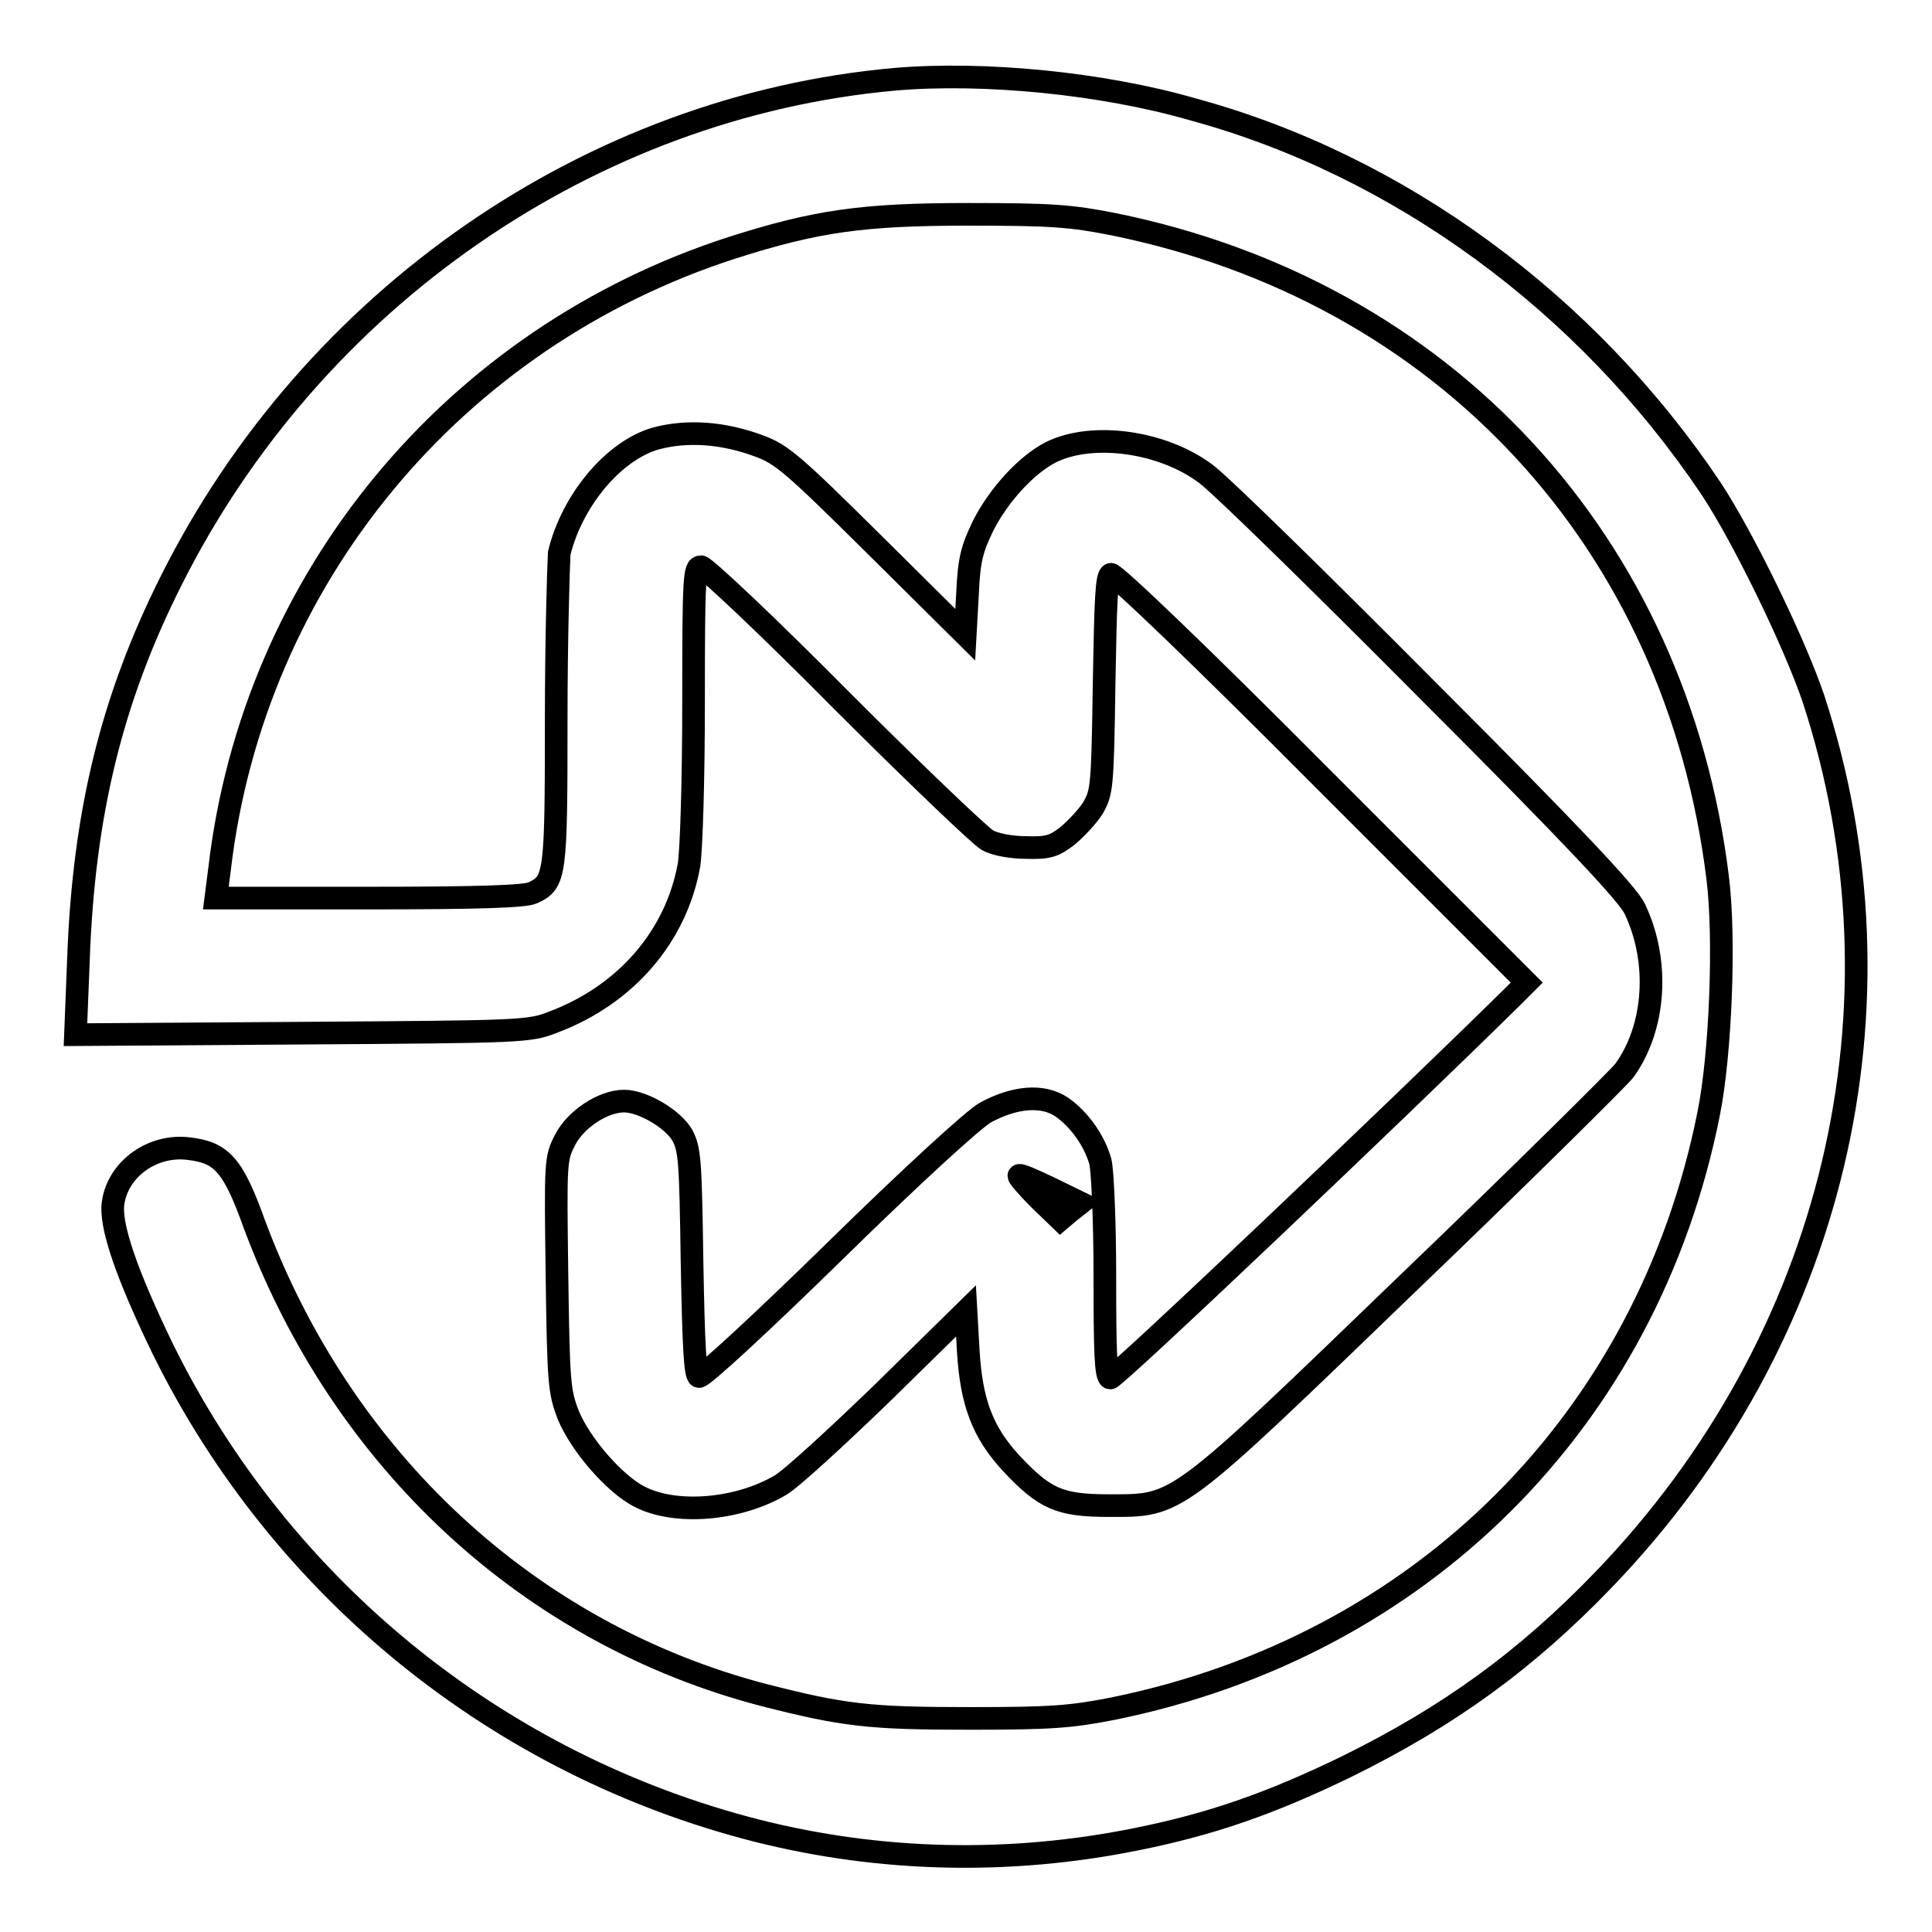
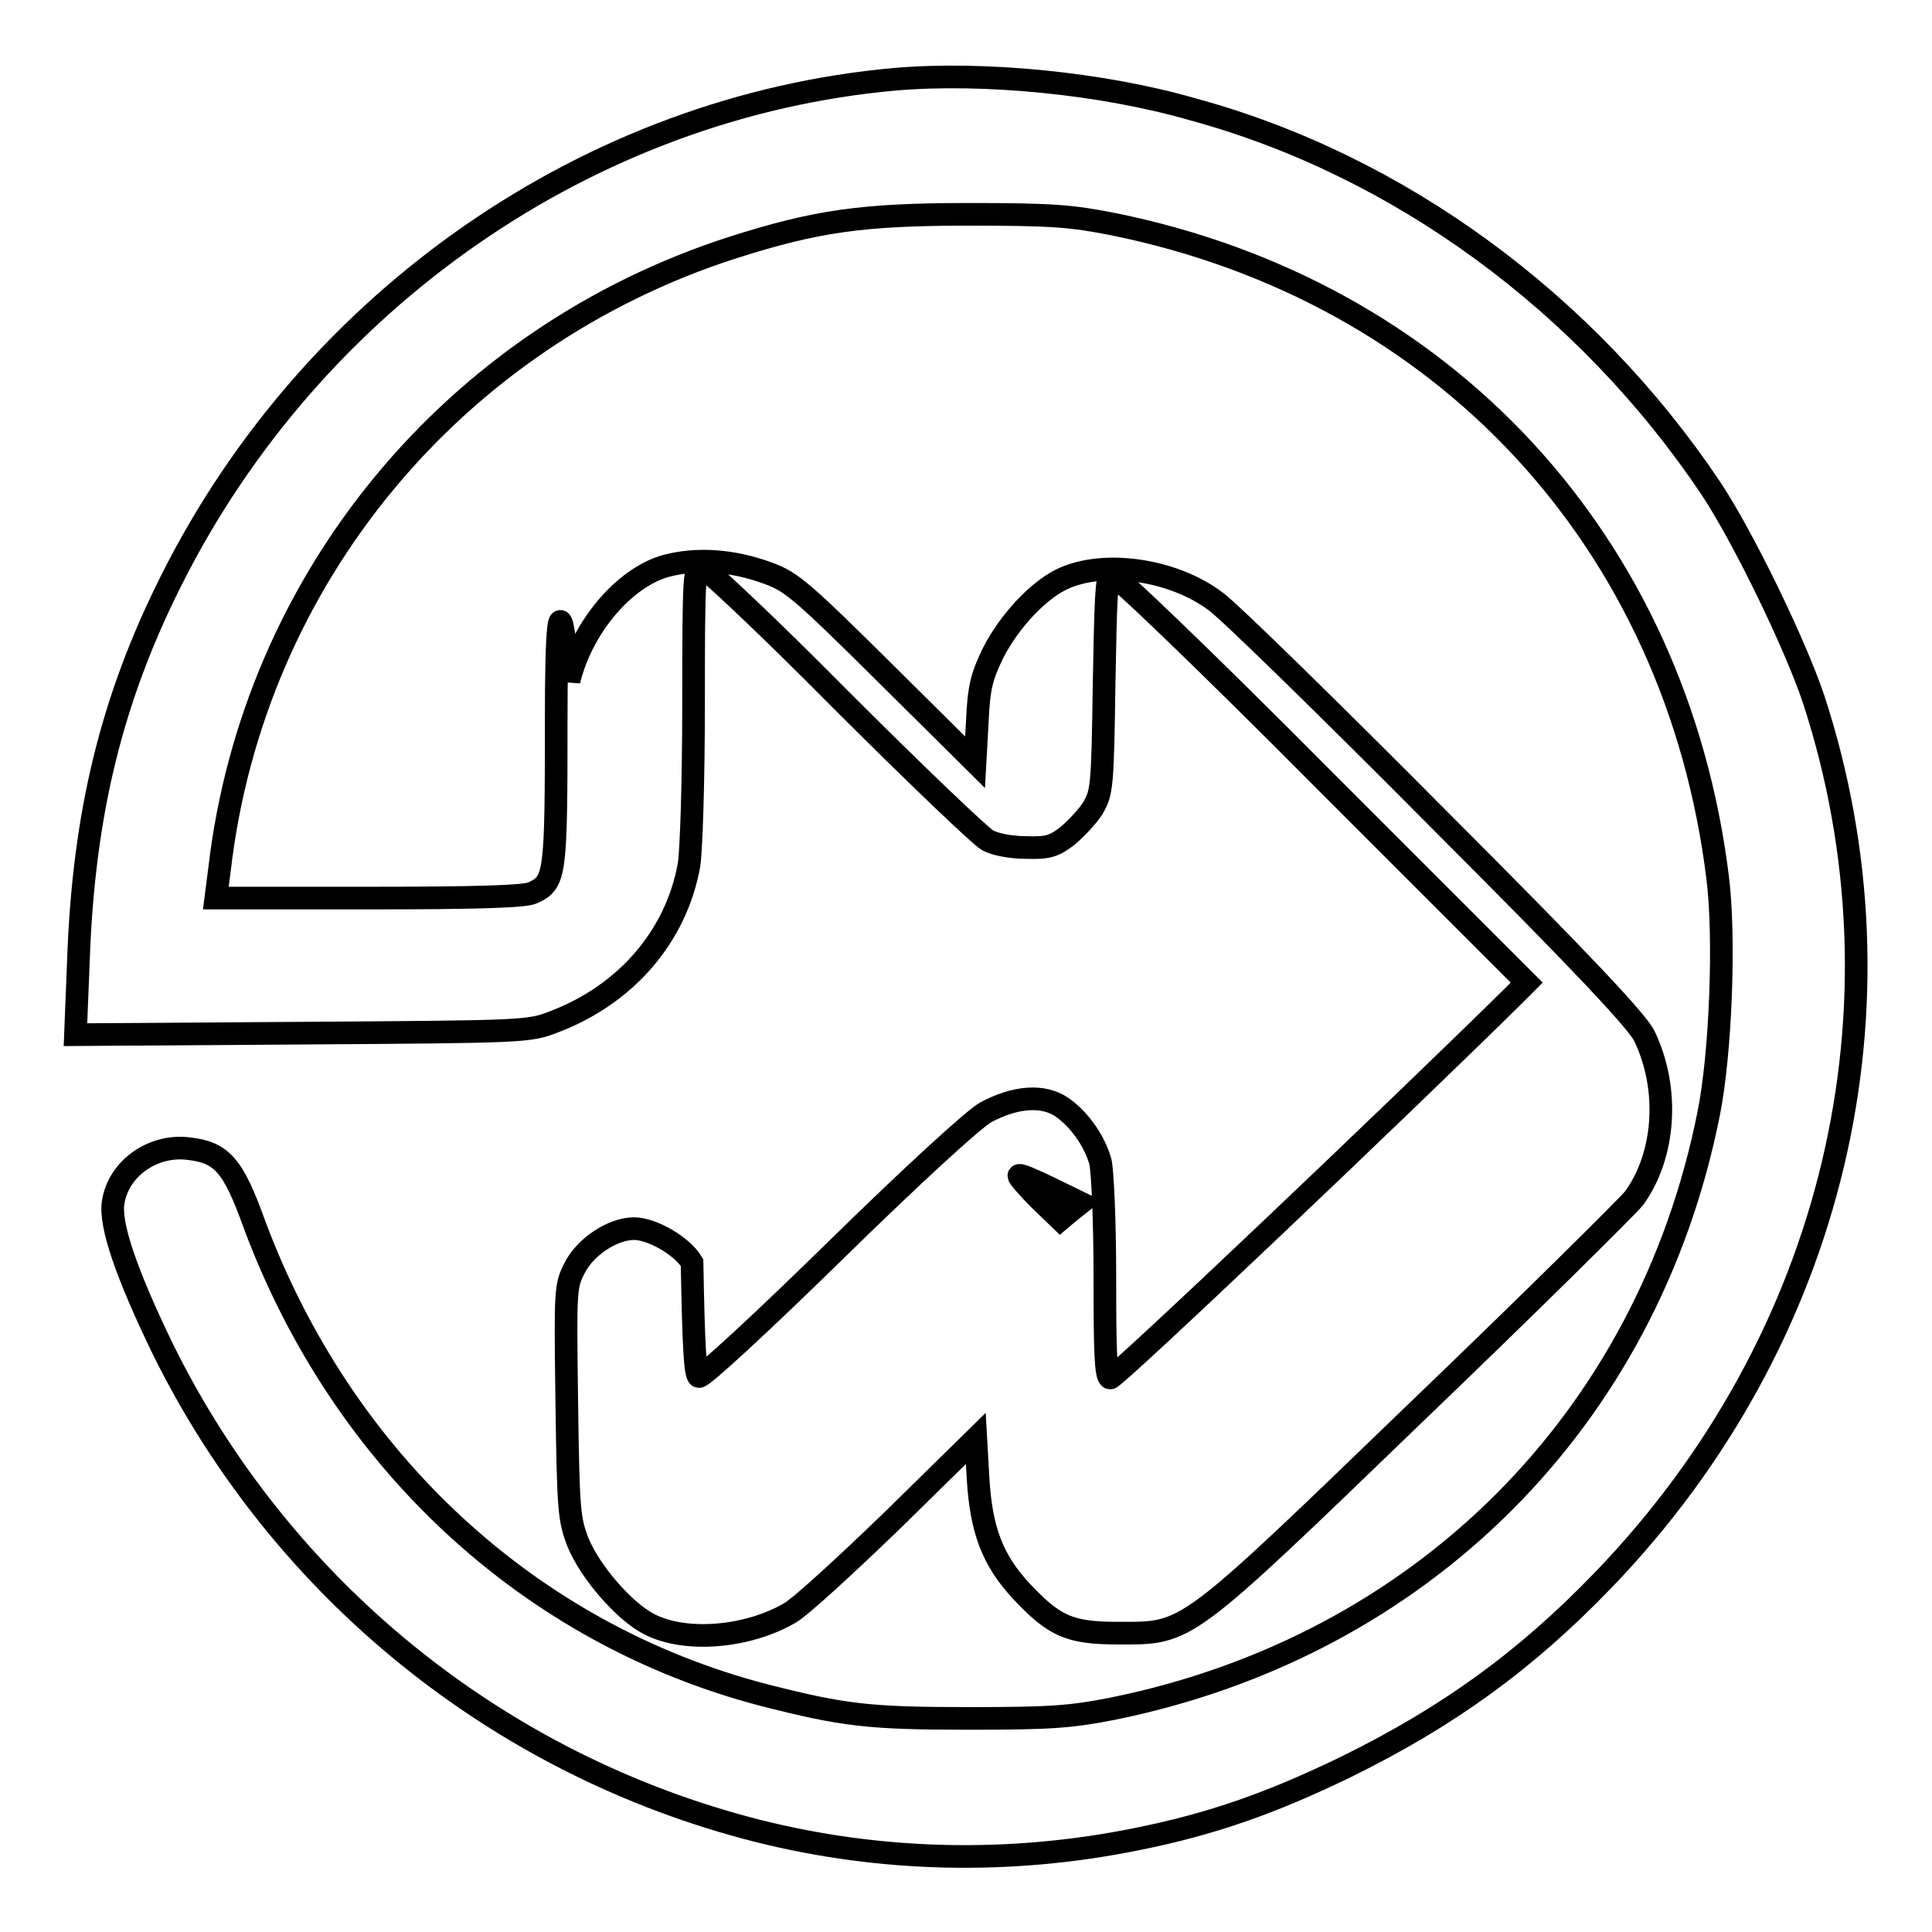
<svg xmlns="http://www.w3.org/2000/svg" version="1.1" x="0px" y="0px" viewBox="0 0 256 256" enable-background="new 0 0 256 256" xml:space="preserve">
  <g>
    <g>
      <g>
-         <path stroke-width="3" fill-opacity="0" stroke="#000000" d="M118.6,10.5c-40.4,3.6-77.2,29.1-95.9,66.4c-7.9,15.7-11.6,30.9-12.3,50.1L10,137.1l30-0.2c29.5-0.2,30.1-0.2,33.4-1.5c9.5-3.6,16.2-11.3,17.9-20.8c0.3-2,0.6-10.9,0.6-21.5c0-16.9,0.1-18,1-18c0.5,0,8.9,7.9,18.6,17.7c9.7,9.7,18.4,18,19.3,18.5c1,0.6,3.2,1,5.2,1c2.9,0.1,3.7-0.2,5.4-1.5c1.1-0.9,2.7-2.6,3.4-3.7c1.2-2.1,1.3-2.6,1.5-16.5c0.2-11,0.3-14.3,0.9-14.5c0.4-0.2,12.3,11.2,27.9,26.9l27.2,27.2l-1.7,1.7c-15.2,15-53,50.9-53.5,50.7c-0.6-0.2-0.7-3.5-0.7-13.5c0-7.2-0.3-14-0.6-15.2c-0.8-2.8-2.8-5.6-5.1-7.2c-2.5-1.7-6.2-1.4-10.1,0.7c-1.6,0.9-9.7,8.3-20,18.4c-9.5,9.3-17.6,16.8-18,16.6c-0.5-0.2-0.7-4.1-0.9-15.1c-0.2-13.7-0.3-15-1.3-16.9c-1.3-2.2-5.3-4.5-7.7-4.5c-2.8,0-6.4,2.4-7.8,5.1c-1.3,2.5-1.3,2.8-1.1,17.9c0.2,14.4,0.3,15.5,1.5,18.6c1.6,3.9,6.1,9.1,9.4,10.8c4.8,2.5,13.1,1.8,18.7-1.5c1.4-0.8,7.5-6.4,13.6-12.3l11-10.8l0.3,5.3c0.4,6.8,1.9,10.8,5.7,14.9c4.4,4.7,6.4,5.6,12.9,5.6c9.3,0,8.5,0.6,39.8-29.6c14.8-14.2,27.6-26.9,28.5-28c4.1-5.6,4.8-14.4,1.4-21.5c-0.9-1.9-8.1-9.6-27.4-28.9c-14.4-14.5-27.6-27.4-29.4-28.7c-5.7-4.3-15-5.6-20.5-2.9c-3.2,1.6-6.9,5.6-9,9.7c-1.5,3.1-1.9,4.5-2.1,9.1l-0.3,5.4l-12-11.9c-10.8-10.7-12.3-12-15.3-13.1c-4.8-1.8-9.6-2.1-13.7-1c-5.6,1.6-11.1,8.2-12.8,15.2C74,75,73.7,84.7,73.7,95.3c0,20.8-0.1,21.6-3.1,23c-1,0.5-7.3,0.7-21.8,0.7H28.6l0.5-3.9c4.5-38.4,31-70.4,68-82.3c11-3.5,17.1-4.4,31.2-4.4c11.1,0,13.6,0.2,19.2,1.3c43.9,8.9,74.6,42.1,80.1,86.6c1,8,0.4,23.4-1.2,31.3c-8.1,40.6-38.1,70.5-78.9,78.8c-5.6,1.1-8.2,1.3-19,1.3c-13.4,0-16.7-0.4-27.3-3.1c-31-8.1-55.8-31-67.5-62.4c-2.8-7.8-4.3-9.5-8.7-10c-4.7-0.6-9.3,2.6-10,7.1c-0.5,3,1.8,9.6,6.6,19.5c15.7,31.8,44.5,55.1,78.8,63.8c16.3,4.1,33.4,4.5,50.2,1.1c10-2,17.9-4.8,27.8-9.6c13.6-6.7,23.8-14.1,34.1-24.8c30.6-31.8,41.1-76,27.8-116.7c-2.5-7.4-9.3-21.4-13.6-27.9c-16.5-24.6-41.4-42.8-68.6-50.2C146,11,130.3,9.5,118.6,10.5z M141.8,160.5l-1.3,1.1l-2.8-2.7c-1.5-1.5-2.7-2.9-2.7-3.1c0-0.3,1.8,0.5,4.1,1.6l4.1,2L141.8,160.5z" />
+         <path stroke-width="3" fill-opacity="0" stroke="#000000" d="M118.6,10.5c-40.4,3.6-77.2,29.1-95.9,66.4c-7.9,15.7-11.6,30.9-12.3,50.1L10,137.1l30-0.2c29.5-0.2,30.1-0.2,33.4-1.5c9.5-3.6,16.2-11.3,17.9-20.8c0.3-2,0.6-10.9,0.6-21.5c0-16.9,0.1-18,1-18c0.5,0,8.9,7.9,18.6,17.7c9.7,9.7,18.4,18,19.3,18.5c1,0.6,3.2,1,5.2,1c2.9,0.1,3.7-0.2,5.4-1.5c1.1-0.9,2.7-2.6,3.4-3.7c1.2-2.1,1.3-2.6,1.5-16.5c0.2-11,0.3-14.3,0.9-14.5c0.4-0.2,12.3,11.2,27.9,26.9l27.2,27.2l-1.7,1.7c-15.2,15-53,50.9-53.5,50.7c-0.6-0.2-0.7-3.5-0.7-13.5c0-7.2-0.3-14-0.6-15.2c-0.8-2.8-2.8-5.6-5.1-7.2c-2.5-1.7-6.2-1.4-10.1,0.7c-1.6,0.9-9.7,8.3-20,18.4c-9.5,9.3-17.6,16.8-18,16.6c-0.5-0.2-0.7-4.1-0.9-15.1c-1.3-2.2-5.3-4.5-7.7-4.5c-2.8,0-6.4,2.4-7.8,5.1c-1.3,2.5-1.3,2.8-1.1,17.9c0.2,14.4,0.3,15.5,1.5,18.6c1.6,3.9,6.1,9.1,9.4,10.8c4.8,2.5,13.1,1.8,18.7-1.5c1.4-0.8,7.5-6.4,13.6-12.3l11-10.8l0.3,5.3c0.4,6.8,1.9,10.8,5.7,14.9c4.4,4.7,6.4,5.6,12.9,5.6c9.3,0,8.5,0.6,39.8-29.6c14.8-14.2,27.6-26.9,28.5-28c4.1-5.6,4.8-14.4,1.4-21.5c-0.9-1.9-8.1-9.6-27.4-28.9c-14.4-14.5-27.6-27.4-29.4-28.7c-5.7-4.3-15-5.6-20.5-2.9c-3.2,1.6-6.9,5.6-9,9.7c-1.5,3.1-1.9,4.5-2.1,9.1l-0.3,5.4l-12-11.9c-10.8-10.7-12.3-12-15.3-13.1c-4.8-1.8-9.6-2.1-13.7-1c-5.6,1.6-11.1,8.2-12.8,15.2C74,75,73.7,84.7,73.7,95.3c0,20.8-0.1,21.6-3.1,23c-1,0.5-7.3,0.7-21.8,0.7H28.6l0.5-3.9c4.5-38.4,31-70.4,68-82.3c11-3.5,17.1-4.4,31.2-4.4c11.1,0,13.6,0.2,19.2,1.3c43.9,8.9,74.6,42.1,80.1,86.6c1,8,0.4,23.4-1.2,31.3c-8.1,40.6-38.1,70.5-78.9,78.8c-5.6,1.1-8.2,1.3-19,1.3c-13.4,0-16.7-0.4-27.3-3.1c-31-8.1-55.8-31-67.5-62.4c-2.8-7.8-4.3-9.5-8.7-10c-4.7-0.6-9.3,2.6-10,7.1c-0.5,3,1.8,9.6,6.6,19.5c15.7,31.8,44.5,55.1,78.8,63.8c16.3,4.1,33.4,4.5,50.2,1.1c10-2,17.9-4.8,27.8-9.6c13.6-6.7,23.8-14.1,34.1-24.8c30.6-31.8,41.1-76,27.8-116.7c-2.5-7.4-9.3-21.4-13.6-27.9c-16.5-24.6-41.4-42.8-68.6-50.2C146,11,130.3,9.5,118.6,10.5z M141.8,160.5l-1.3,1.1l-2.8-2.7c-1.5-1.5-2.7-2.9-2.7-3.1c0-0.3,1.8,0.5,4.1,1.6l4.1,2L141.8,160.5z" />
      </g>
    </g>
  </g>
</svg>